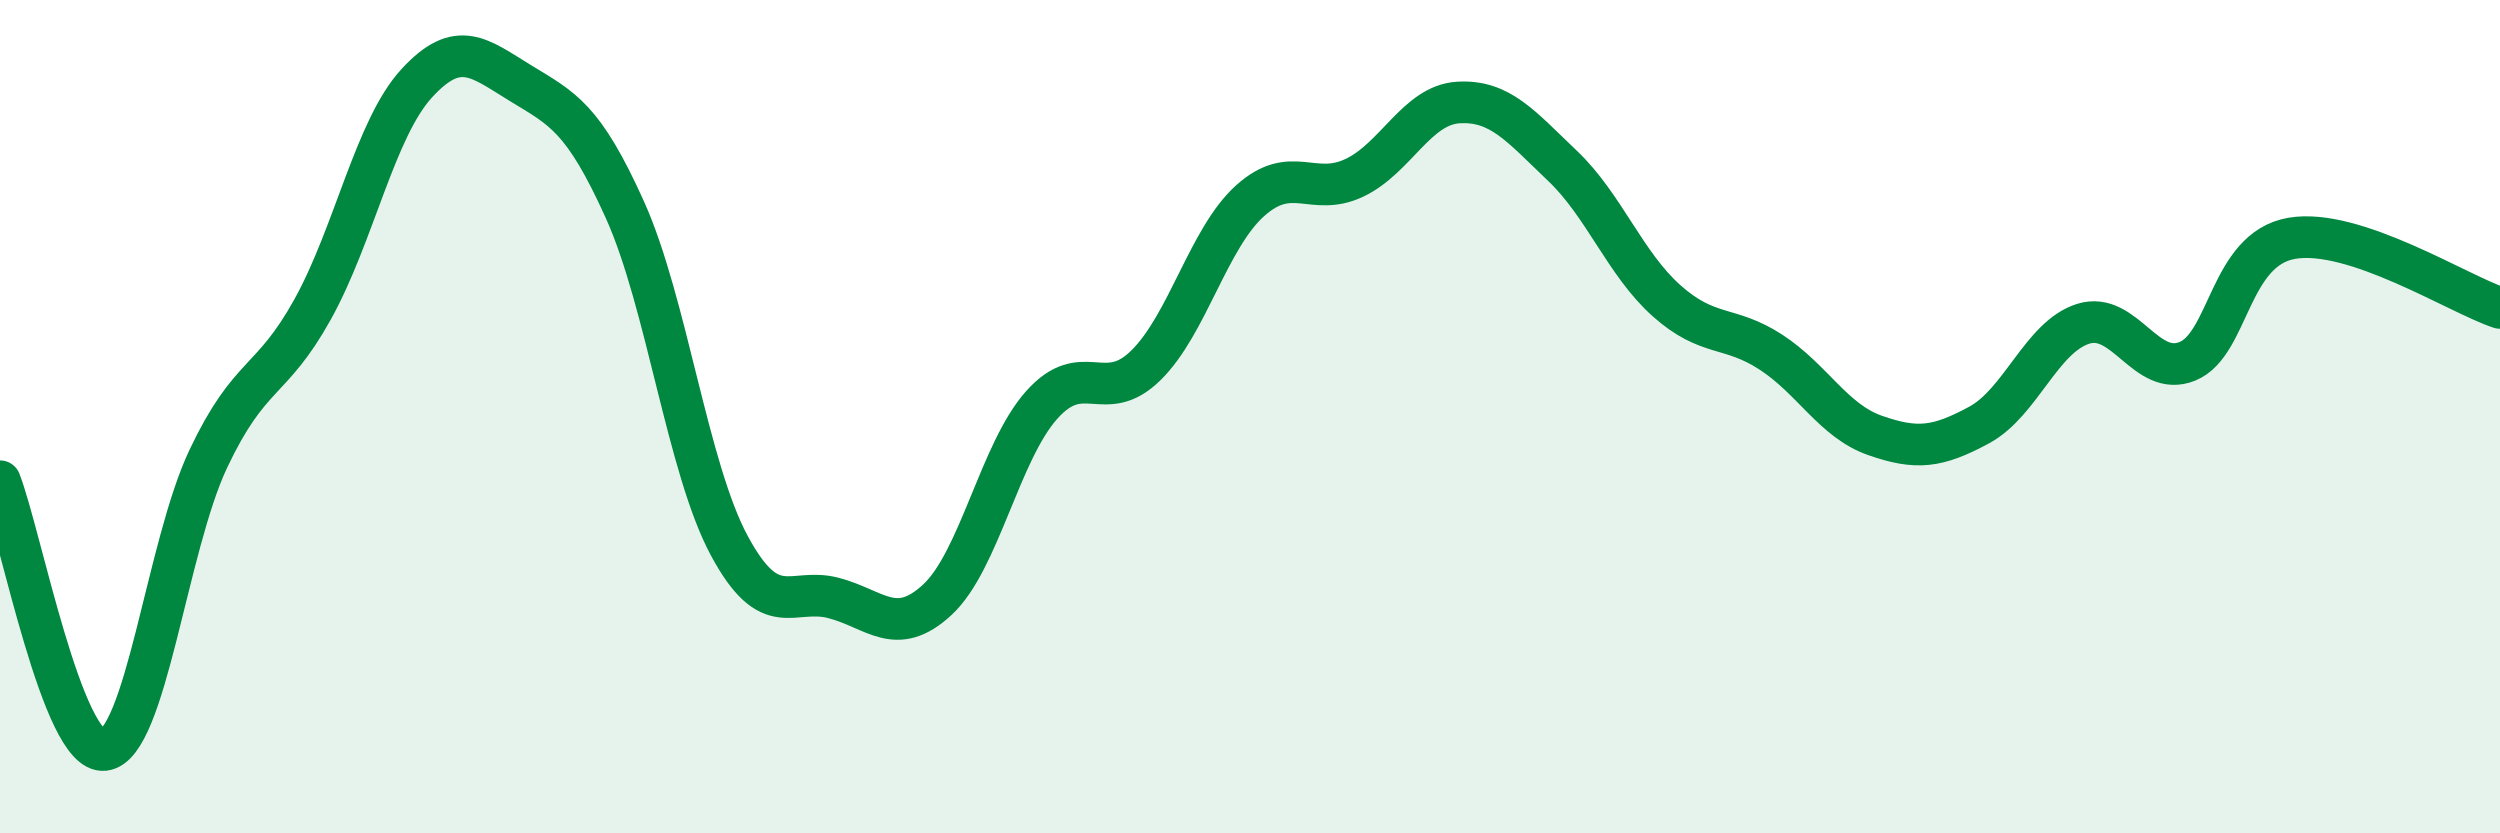
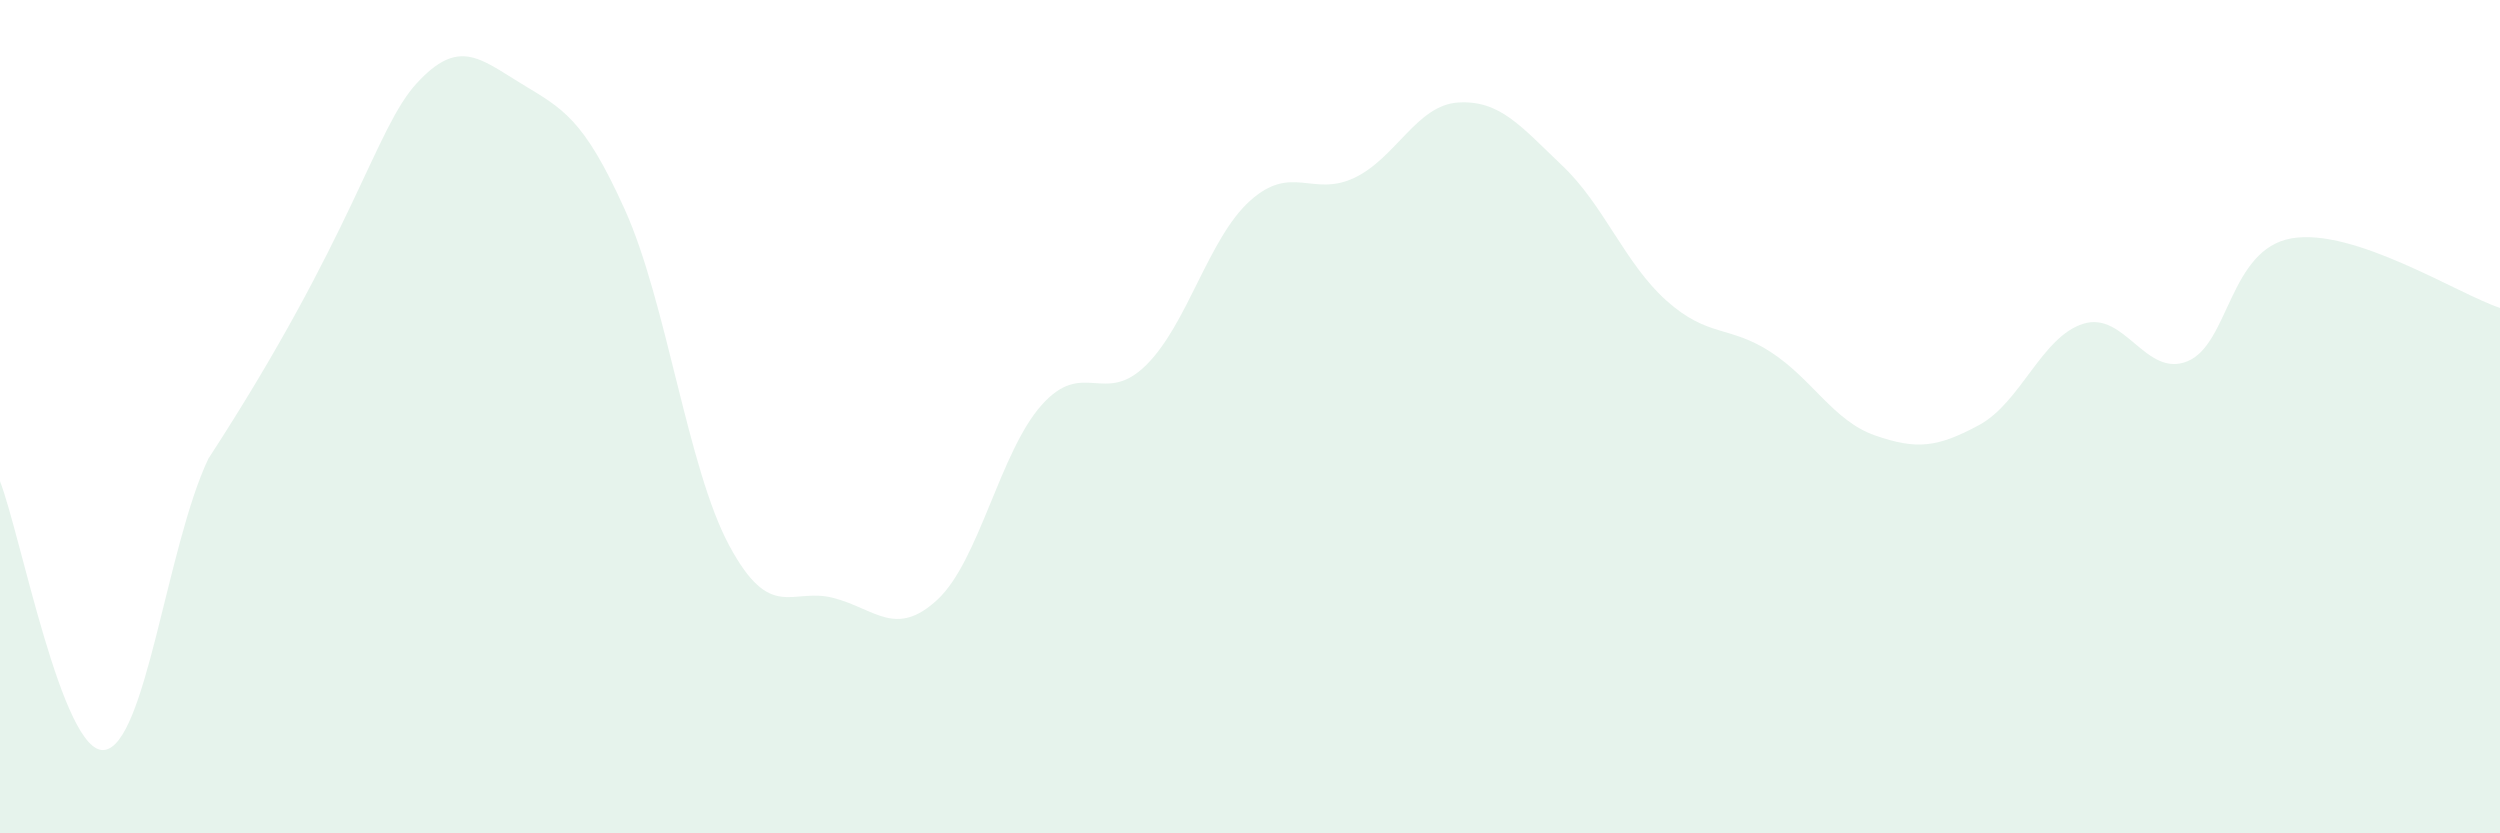
<svg xmlns="http://www.w3.org/2000/svg" width="60" height="20" viewBox="0 0 60 20">
-   <path d="M 0,11.55 C 0.5,12.84 1.5,18.11 2.5,18 C 3.5,17.89 4,13.12 5,11.01 C 6,8.9 6.5,9.23 7.5,7.43 C 8.5,5.63 9,3.09 10,2 C 11,0.91 11.5,1.39 12.5,2 C 13.5,2.61 14,2.82 15,5.04 C 16,7.26 16.5,11.23 17.5,13.09 C 18.5,14.95 19,14.09 20,14.35 C 21,14.61 21.5,15.32 22.5,14.39 C 23.5,13.46 24,10.84 25,9.72 C 26,8.6 26.5,9.75 27.5,8.77 C 28.5,7.79 29,5.72 30,4.82 C 31,3.92 31.5,4.74 32.5,4.27 C 33.5,3.8 34,2.52 35,2.46 C 36,2.4 36.5,3.03 37.5,3.98 C 38.5,4.93 39,6.33 40,7.22 C 41,8.11 41.5,7.8 42.5,8.45 C 43.5,9.1 44,10.1 45,10.45 C 46,10.8 46.5,10.74 47.5,10.2 C 48.5,9.66 49,8.08 50,7.77 C 51,7.46 51.5,9.08 52.5,8.67 C 53.5,8.26 53.5,5.98 55,5.72 C 56.5,5.46 59,7.06 60,7.39L60 20L0 20Z" fill="#008740" opacity="0.1" stroke-linecap="round" stroke-linejoin="round" />
-   <path d="M 0,11.55 C 0.5,12.84 1.5,18.11 2.5,18 C 3.5,17.89 4,13.12 5,11.01 C 6,8.9 6.5,9.23 7.5,7.43 C 8.5,5.63 9,3.09 10,2 C 11,0.91 11.5,1.39 12.5,2 C 13.5,2.61 14,2.82 15,5.04 C 16,7.26 16.5,11.23 17.5,13.09 C 18.5,14.95 19,14.09 20,14.35 C 21,14.61 21.5,15.32 22.5,14.39 C 23.5,13.46 24,10.84 25,9.72 C 26,8.6 26.5,9.75 27.5,8.77 C 28.5,7.79 29,5.72 30,4.82 C 31,3.92 31.5,4.74 32.5,4.27 C 33.5,3.8 34,2.52 35,2.46 C 36,2.4 36.5,3.03 37.5,3.98 C 38.5,4.93 39,6.33 40,7.22 C 41,8.11 41.5,7.8 42.5,8.45 C 43.5,9.1 44,10.1 45,10.45 C 46,10.8 46.5,10.74 47.5,10.2 C 48.5,9.66 49,8.08 50,7.77 C 51,7.46 51.5,9.08 52.5,8.67 C 53.5,8.26 53.5,5.98 55,5.72 C 56.5,5.46 59,7.06 60,7.39" stroke="#008740" stroke-width="1" fill="none" stroke-linecap="round" stroke-linejoin="round" />
+   <path d="M 0,11.55 C 0.5,12.84 1.5,18.11 2.5,18 C 3.5,17.89 4,13.12 5,11.01 C 8.5,5.63 9,3.09 10,2 C 11,0.91 11.5,1.39 12.5,2 C 13.5,2.61 14,2.82 15,5.04 C 16,7.26 16.5,11.23 17.5,13.09 C 18.5,14.95 19,14.09 20,14.35 C 21,14.61 21.5,15.32 22.5,14.39 C 23.5,13.46 24,10.84 25,9.72 C 26,8.6 26.5,9.75 27.5,8.77 C 28.5,7.79 29,5.72 30,4.82 C 31,3.92 31.5,4.74 32.5,4.27 C 33.5,3.8 34,2.52 35,2.46 C 36,2.4 36.5,3.03 37.5,3.98 C 38.5,4.93 39,6.33 40,7.22 C 41,8.11 41.5,7.8 42.5,8.45 C 43.5,9.1 44,10.1 45,10.45 C 46,10.8 46.5,10.74 47.5,10.2 C 48.5,9.66 49,8.08 50,7.77 C 51,7.46 51.5,9.08 52.5,8.67 C 53.5,8.26 53.5,5.98 55,5.72 C 56.5,5.46 59,7.06 60,7.39L60 20L0 20Z" fill="#008740" opacity="0.1" stroke-linecap="round" stroke-linejoin="round" />
</svg>